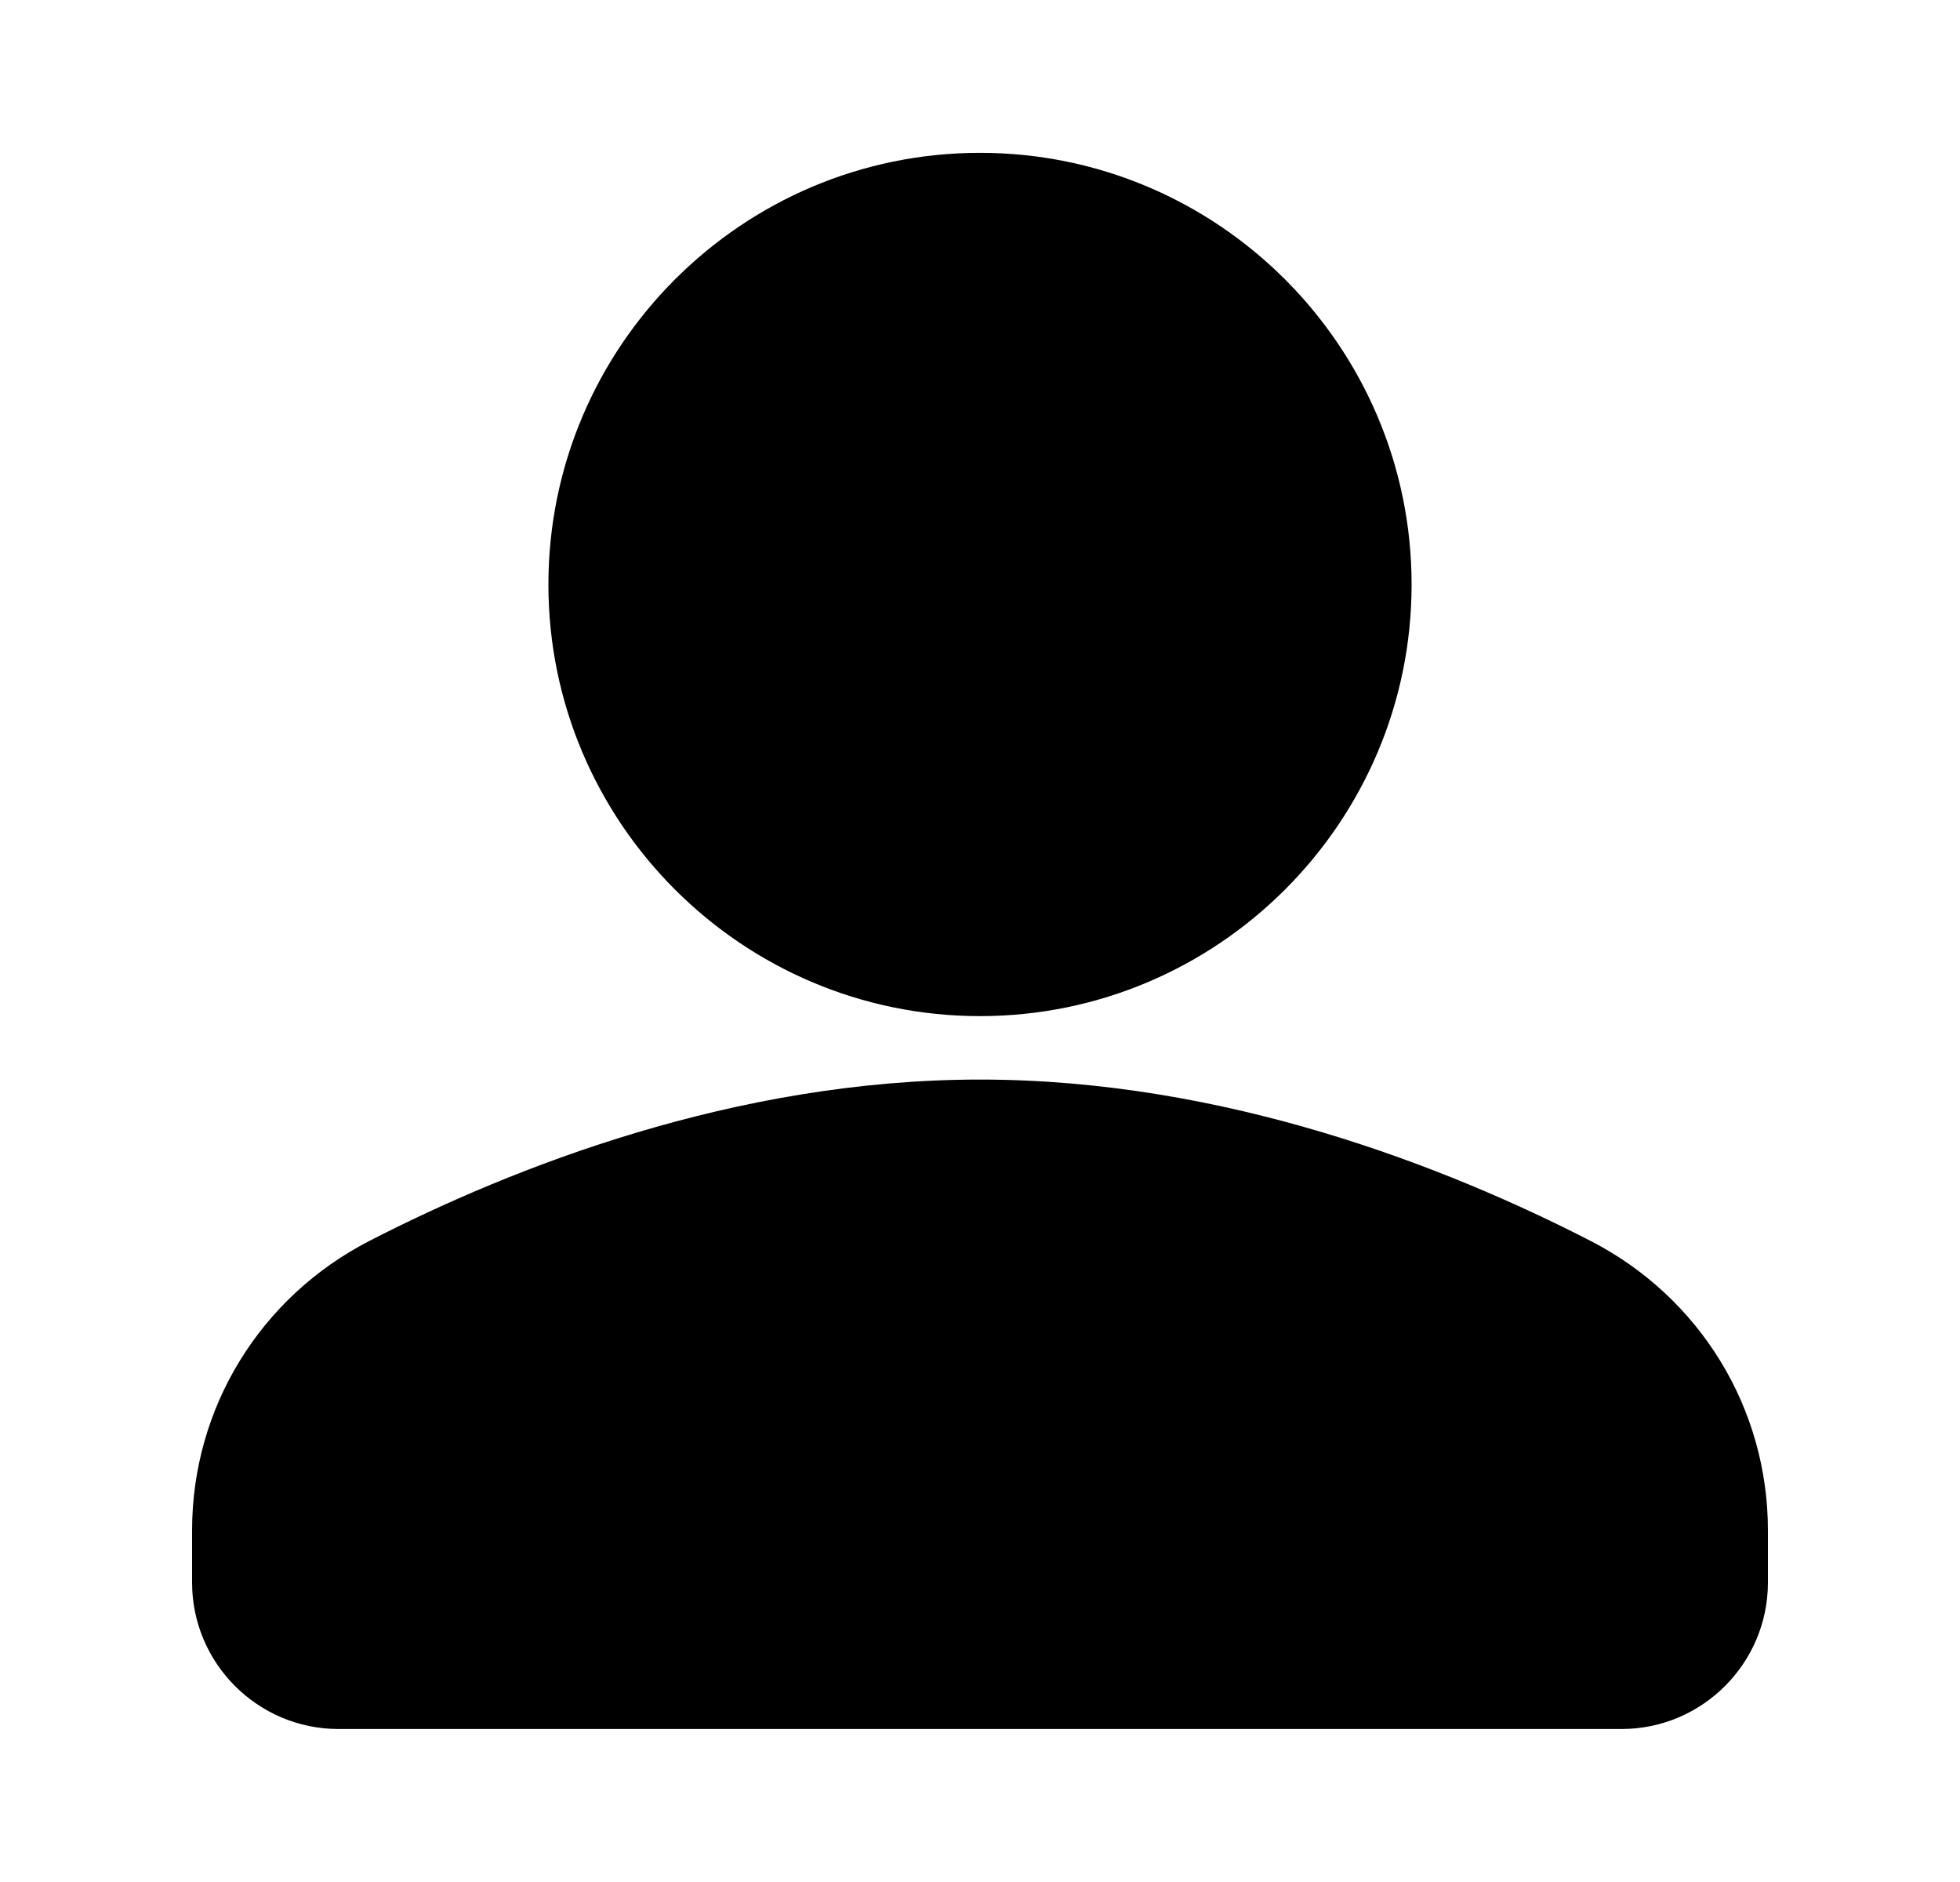
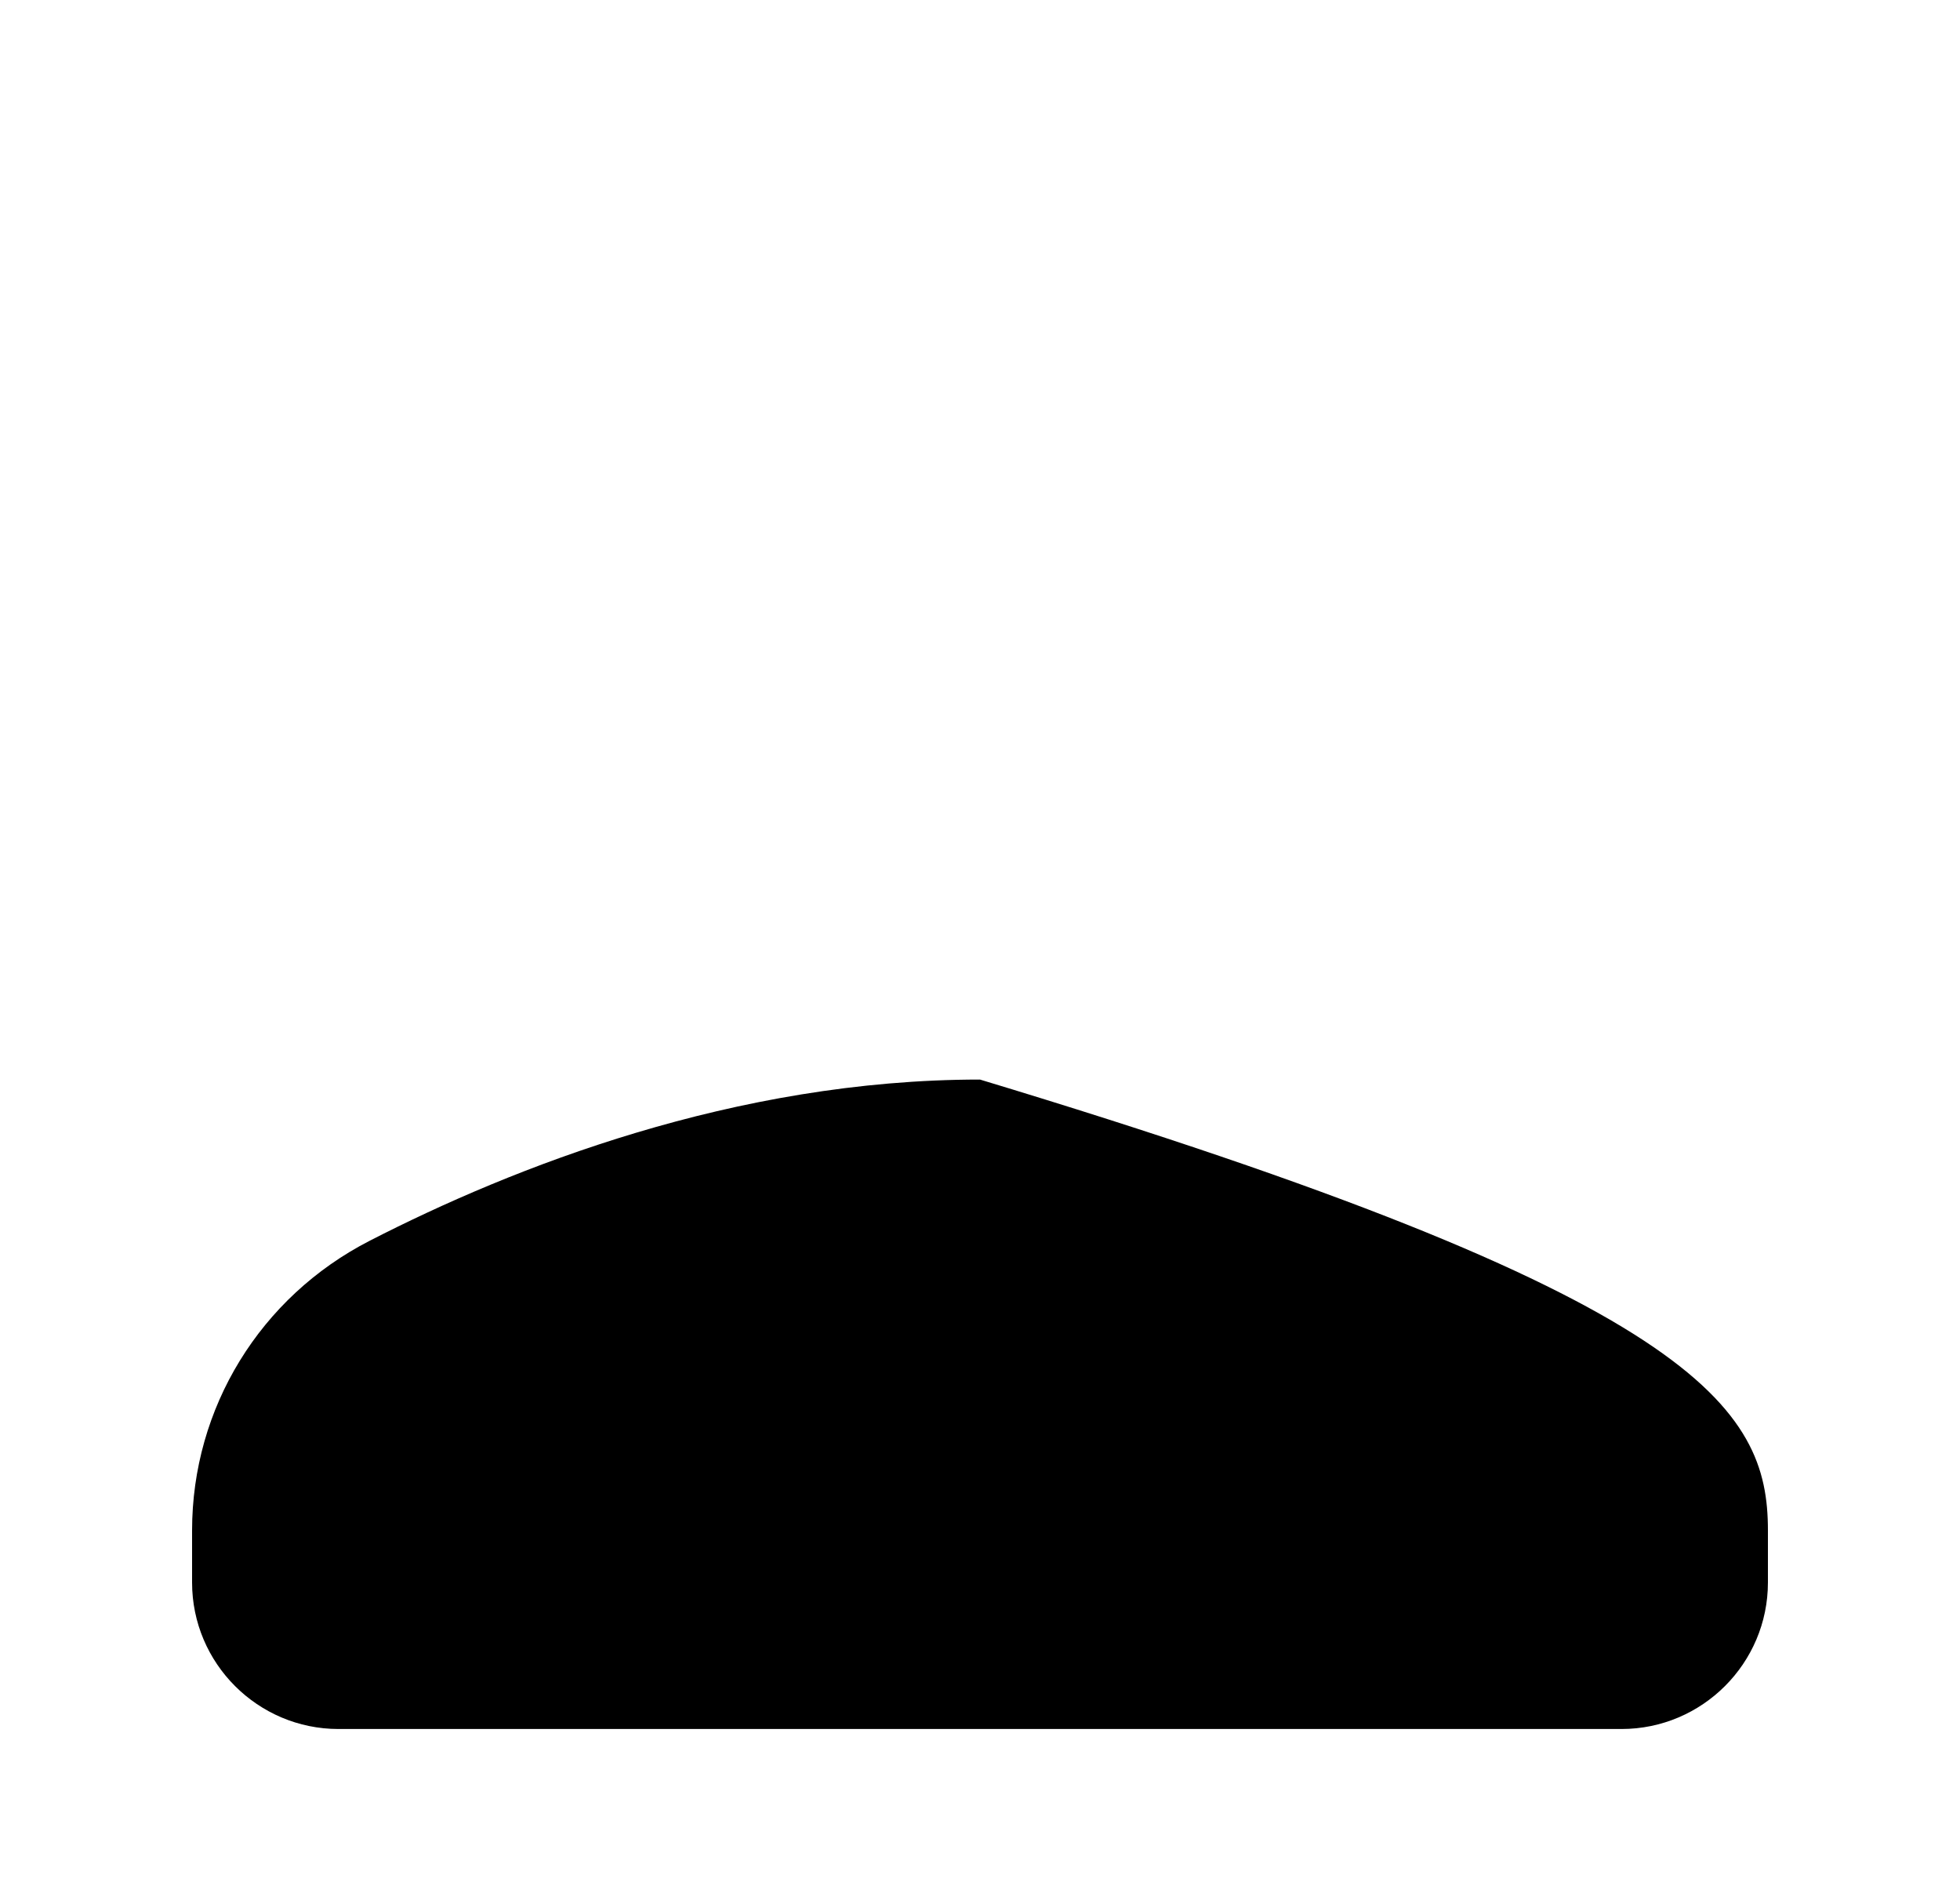
<svg xmlns="http://www.w3.org/2000/svg" width="25" height="24" viewBox="0 0 25 24" fill="none">
-   <path fill-rule="evenodd" clip-rule="evenodd" d="M6.995 7.454C6.995 4.418 9.465 1.949 12.5 1.949C15.535 1.949 18.005 4.418 18.005 7.454C18.005 10.489 15.535 12.958 12.5 12.958C9.465 12.958 6.995 10.489 6.995 7.454Z" fill="currentColor" />
-   <path fill-rule="evenodd" clip-rule="evenodd" d="M4.715 15.823C6.54 14.886 9.373 13.767 12.5 13.767C15.627 13.767 18.46 14.886 20.285 15.823C21.682 16.54 22.55 17.955 22.55 19.516V20.181C22.55 21.211 21.712 22.049 20.682 22.049H4.318C3.288 22.049 2.45 21.211 2.45 20.181V19.516C2.45 17.955 3.318 16.54 4.715 15.823Z" fill="currentColor" />
+   <path fill-rule="evenodd" clip-rule="evenodd" d="M4.715 15.823C6.54 14.886 9.373 13.767 12.5 13.767C21.682 16.54 22.55 17.955 22.55 19.516V20.181C22.55 21.211 21.712 22.049 20.682 22.049H4.318C3.288 22.049 2.45 21.211 2.45 20.181V19.516C2.45 17.955 3.318 16.54 4.715 15.823Z" fill="currentColor" />
</svg>